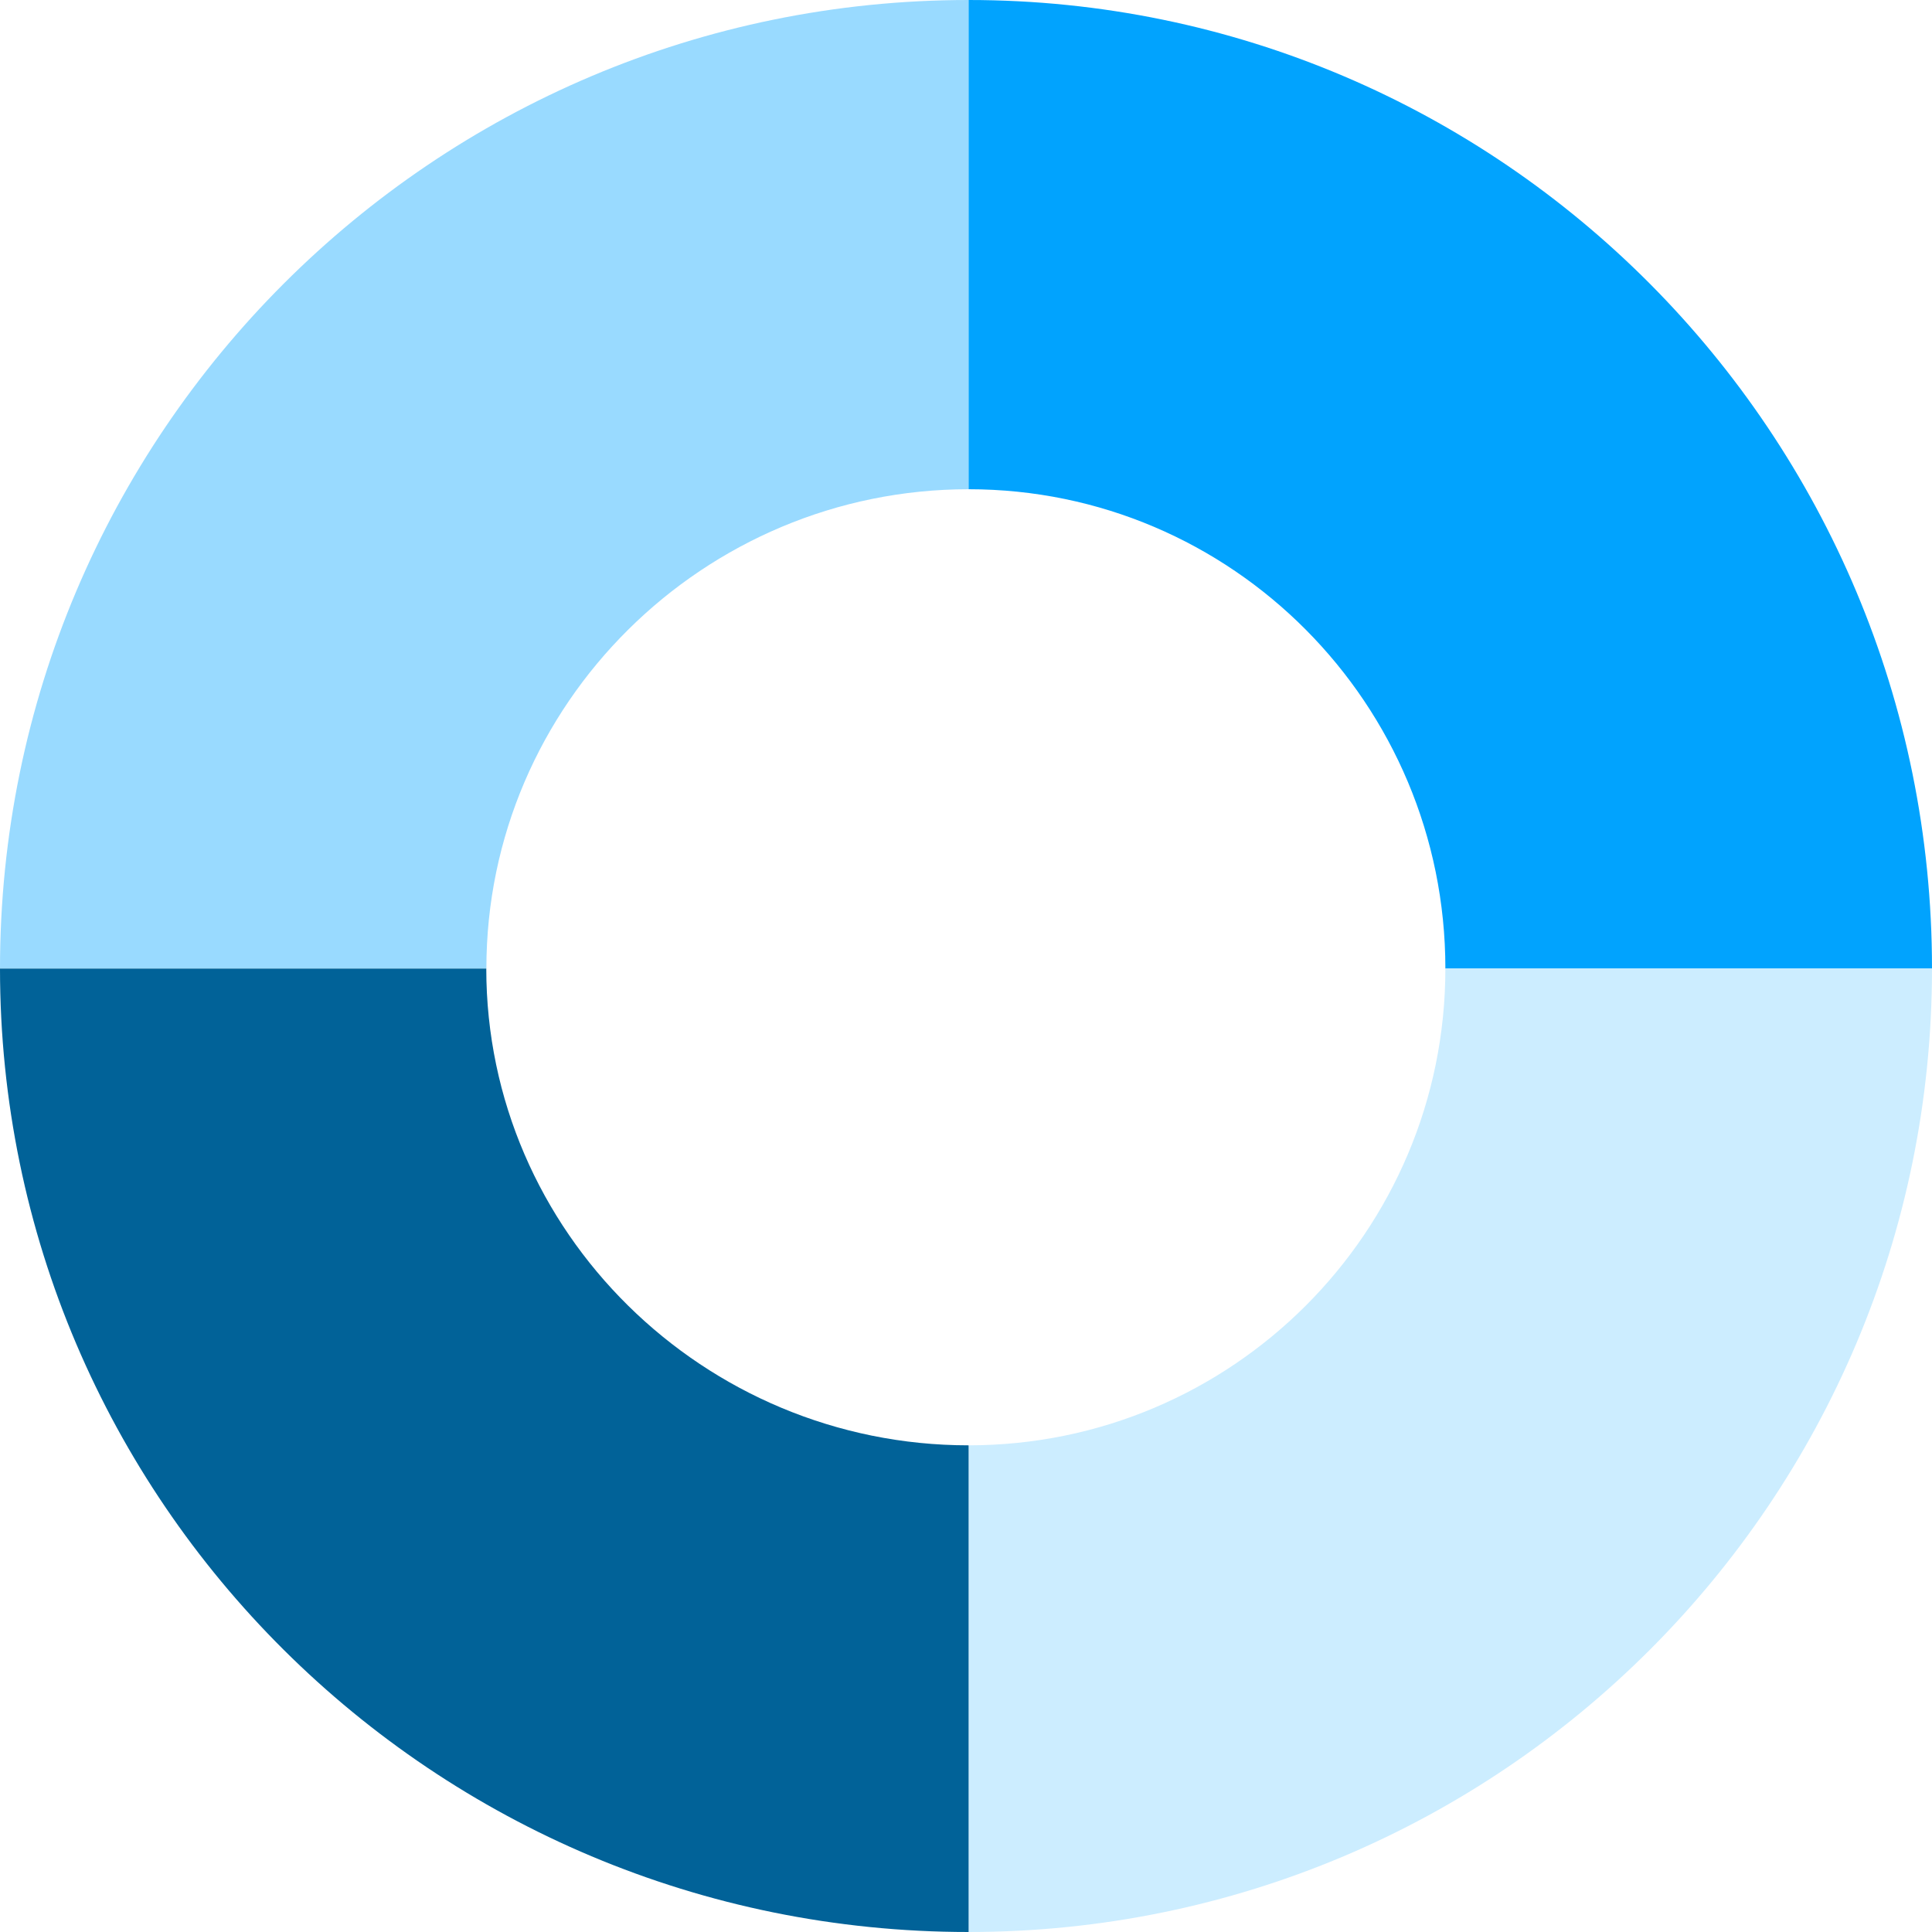
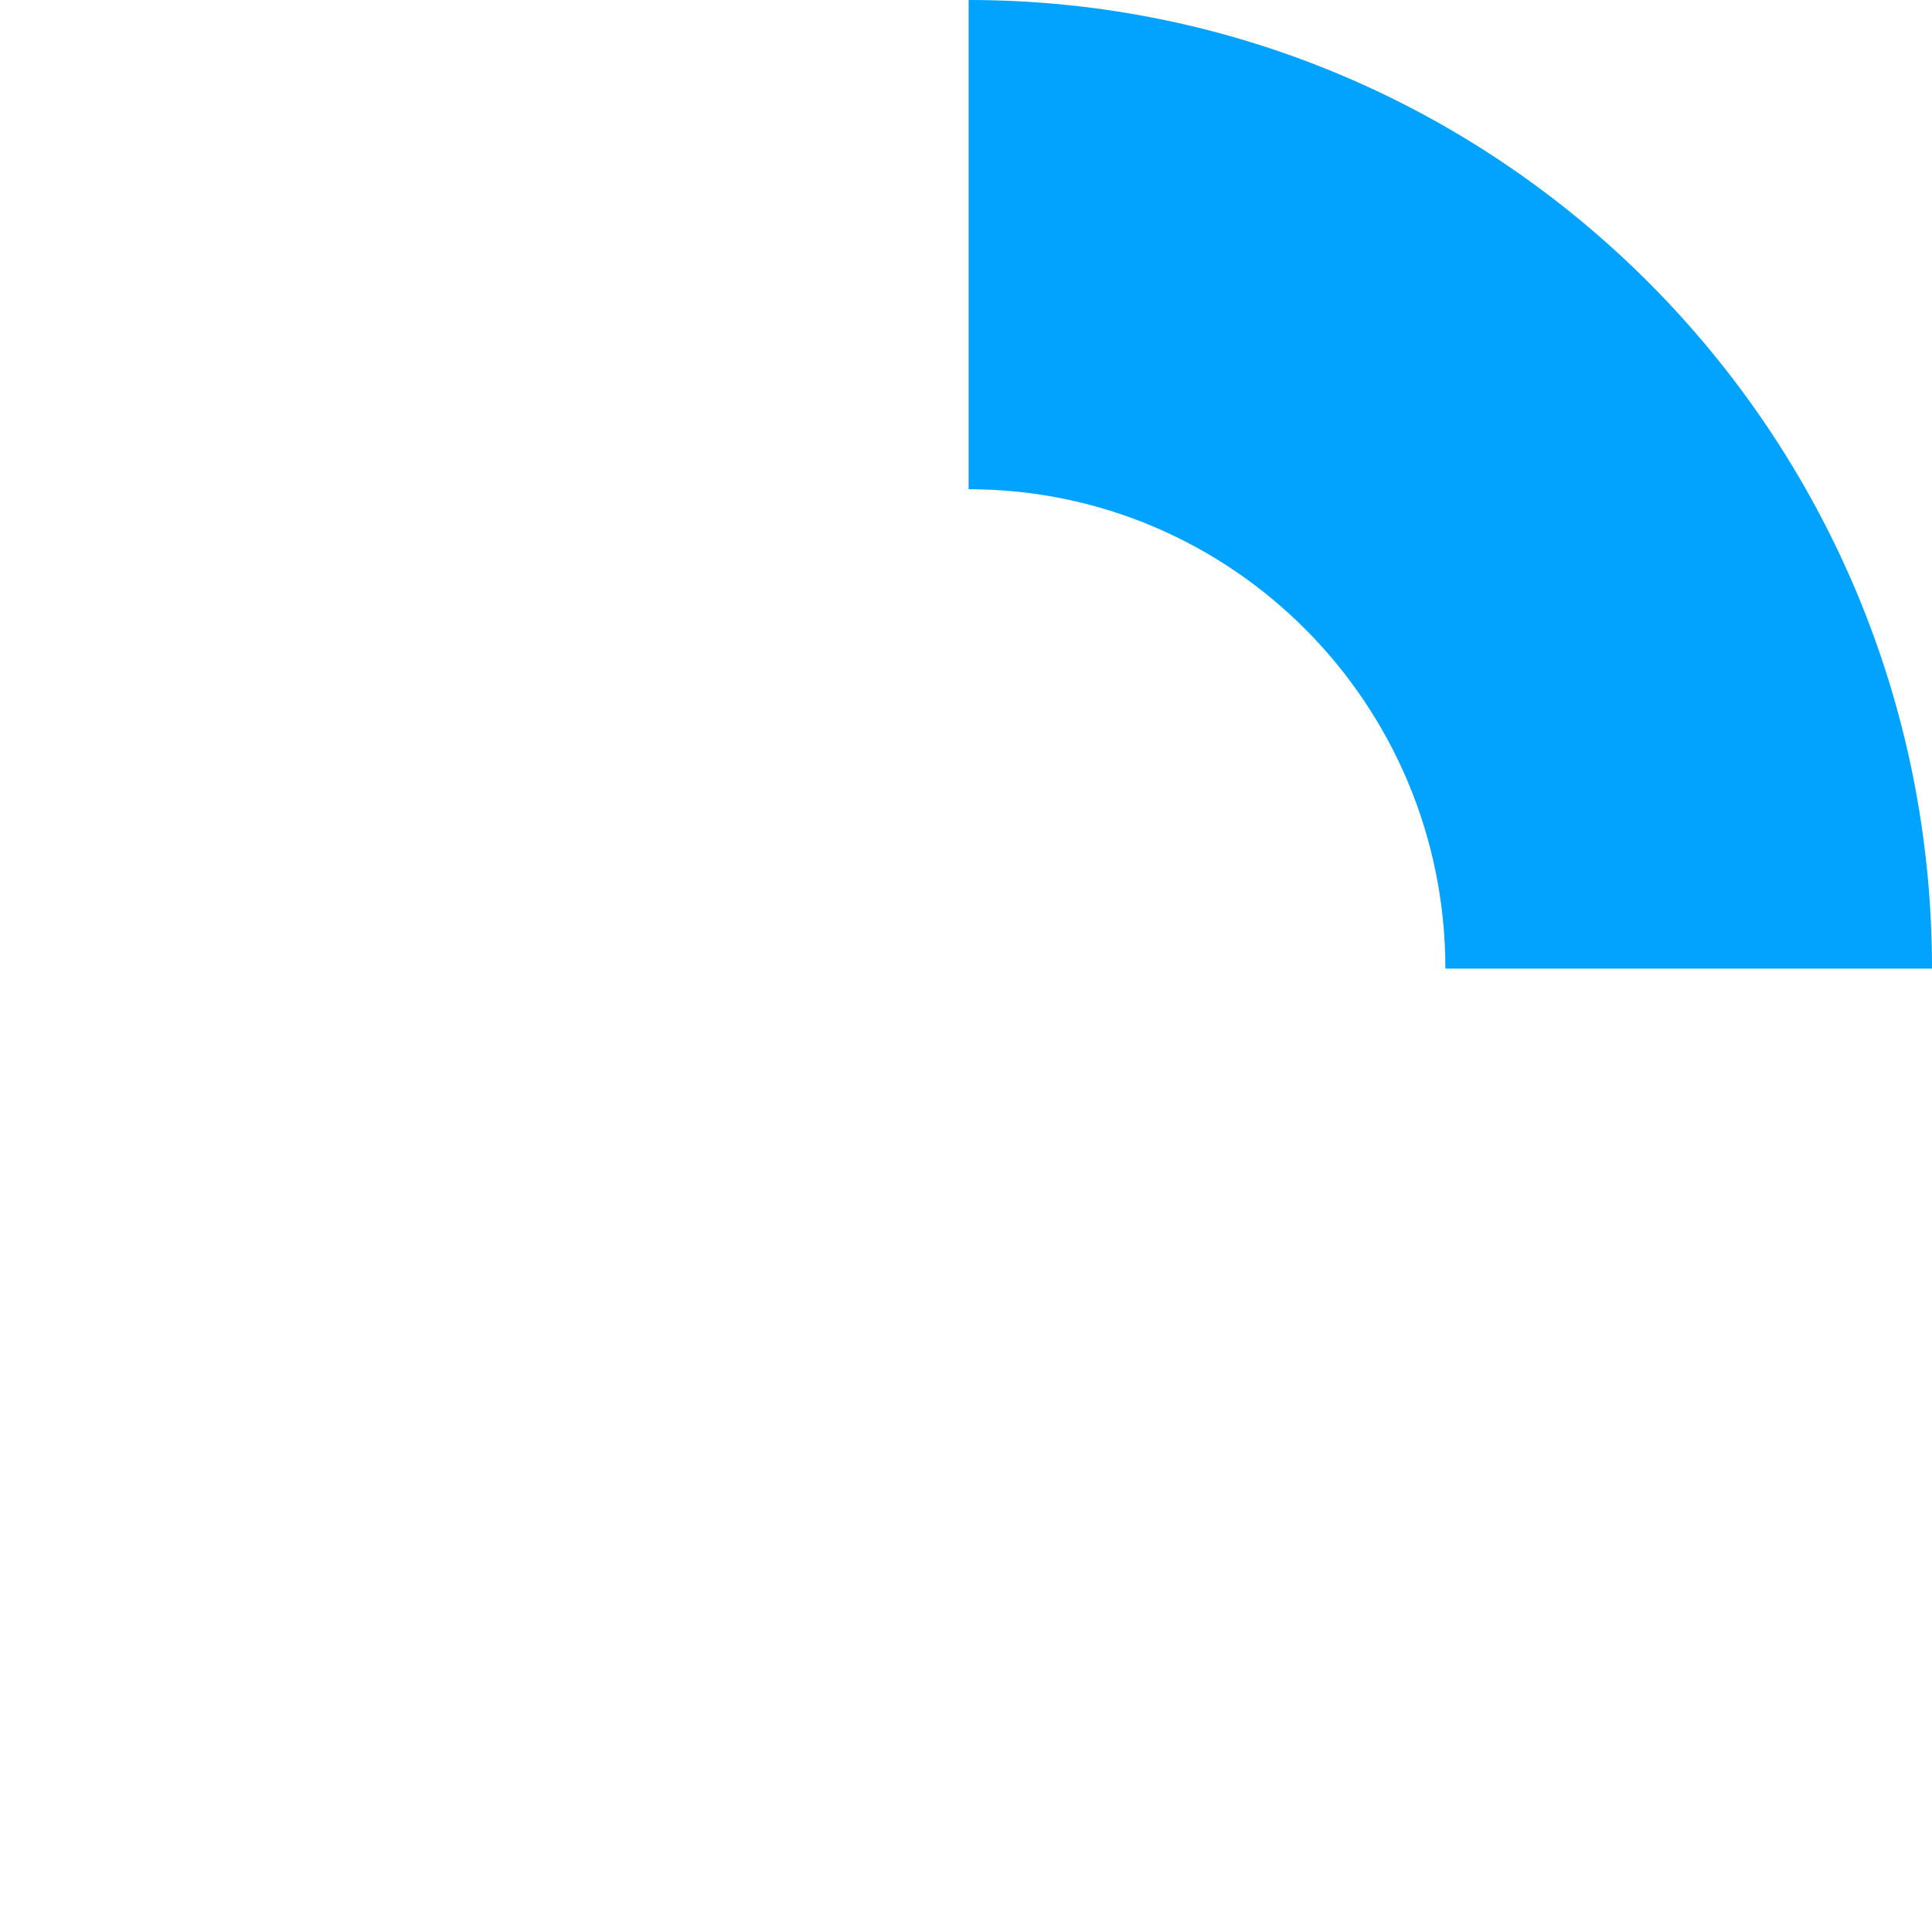
<svg xmlns="http://www.w3.org/2000/svg" width="40" height="40" viewBox="0 0 40 40" fill="none">
-   <path fill-rule="evenodd" clip-rule="evenodd" d="M20.054 10.129C14.573 10.129 10.07 14.572 10.07 20.053H0C0 8.978 8.978 2.09712e-05 20.054 2.09712e-05V10.129Z" fill="#99DAFF" />
  <path fill-rule="evenodd" clip-rule="evenodd" d="M20.054 10.129C25.505 10.129 29.925 14.572 29.925 20.053H40C40 8.978 31.07 2.12695e-05 20.054 2.12695e-05V10.129Z" fill="#01A3FE" />
-   <path fill-rule="evenodd" clip-rule="evenodd" d="M20.054 29.924C25.505 29.924 29.925 25.505 29.925 20.053H40C40 31.069 31.07 40 20.054 40V29.924Z" fill="#CCEDFF" />
-   <path fill-rule="evenodd" clip-rule="evenodd" d="M20.054 29.924C14.573 29.924 10.068 25.505 10.068 20.053H0C0 31.069 8.978 40 20.054 40V29.924Z" fill="#016298" />
</svg>